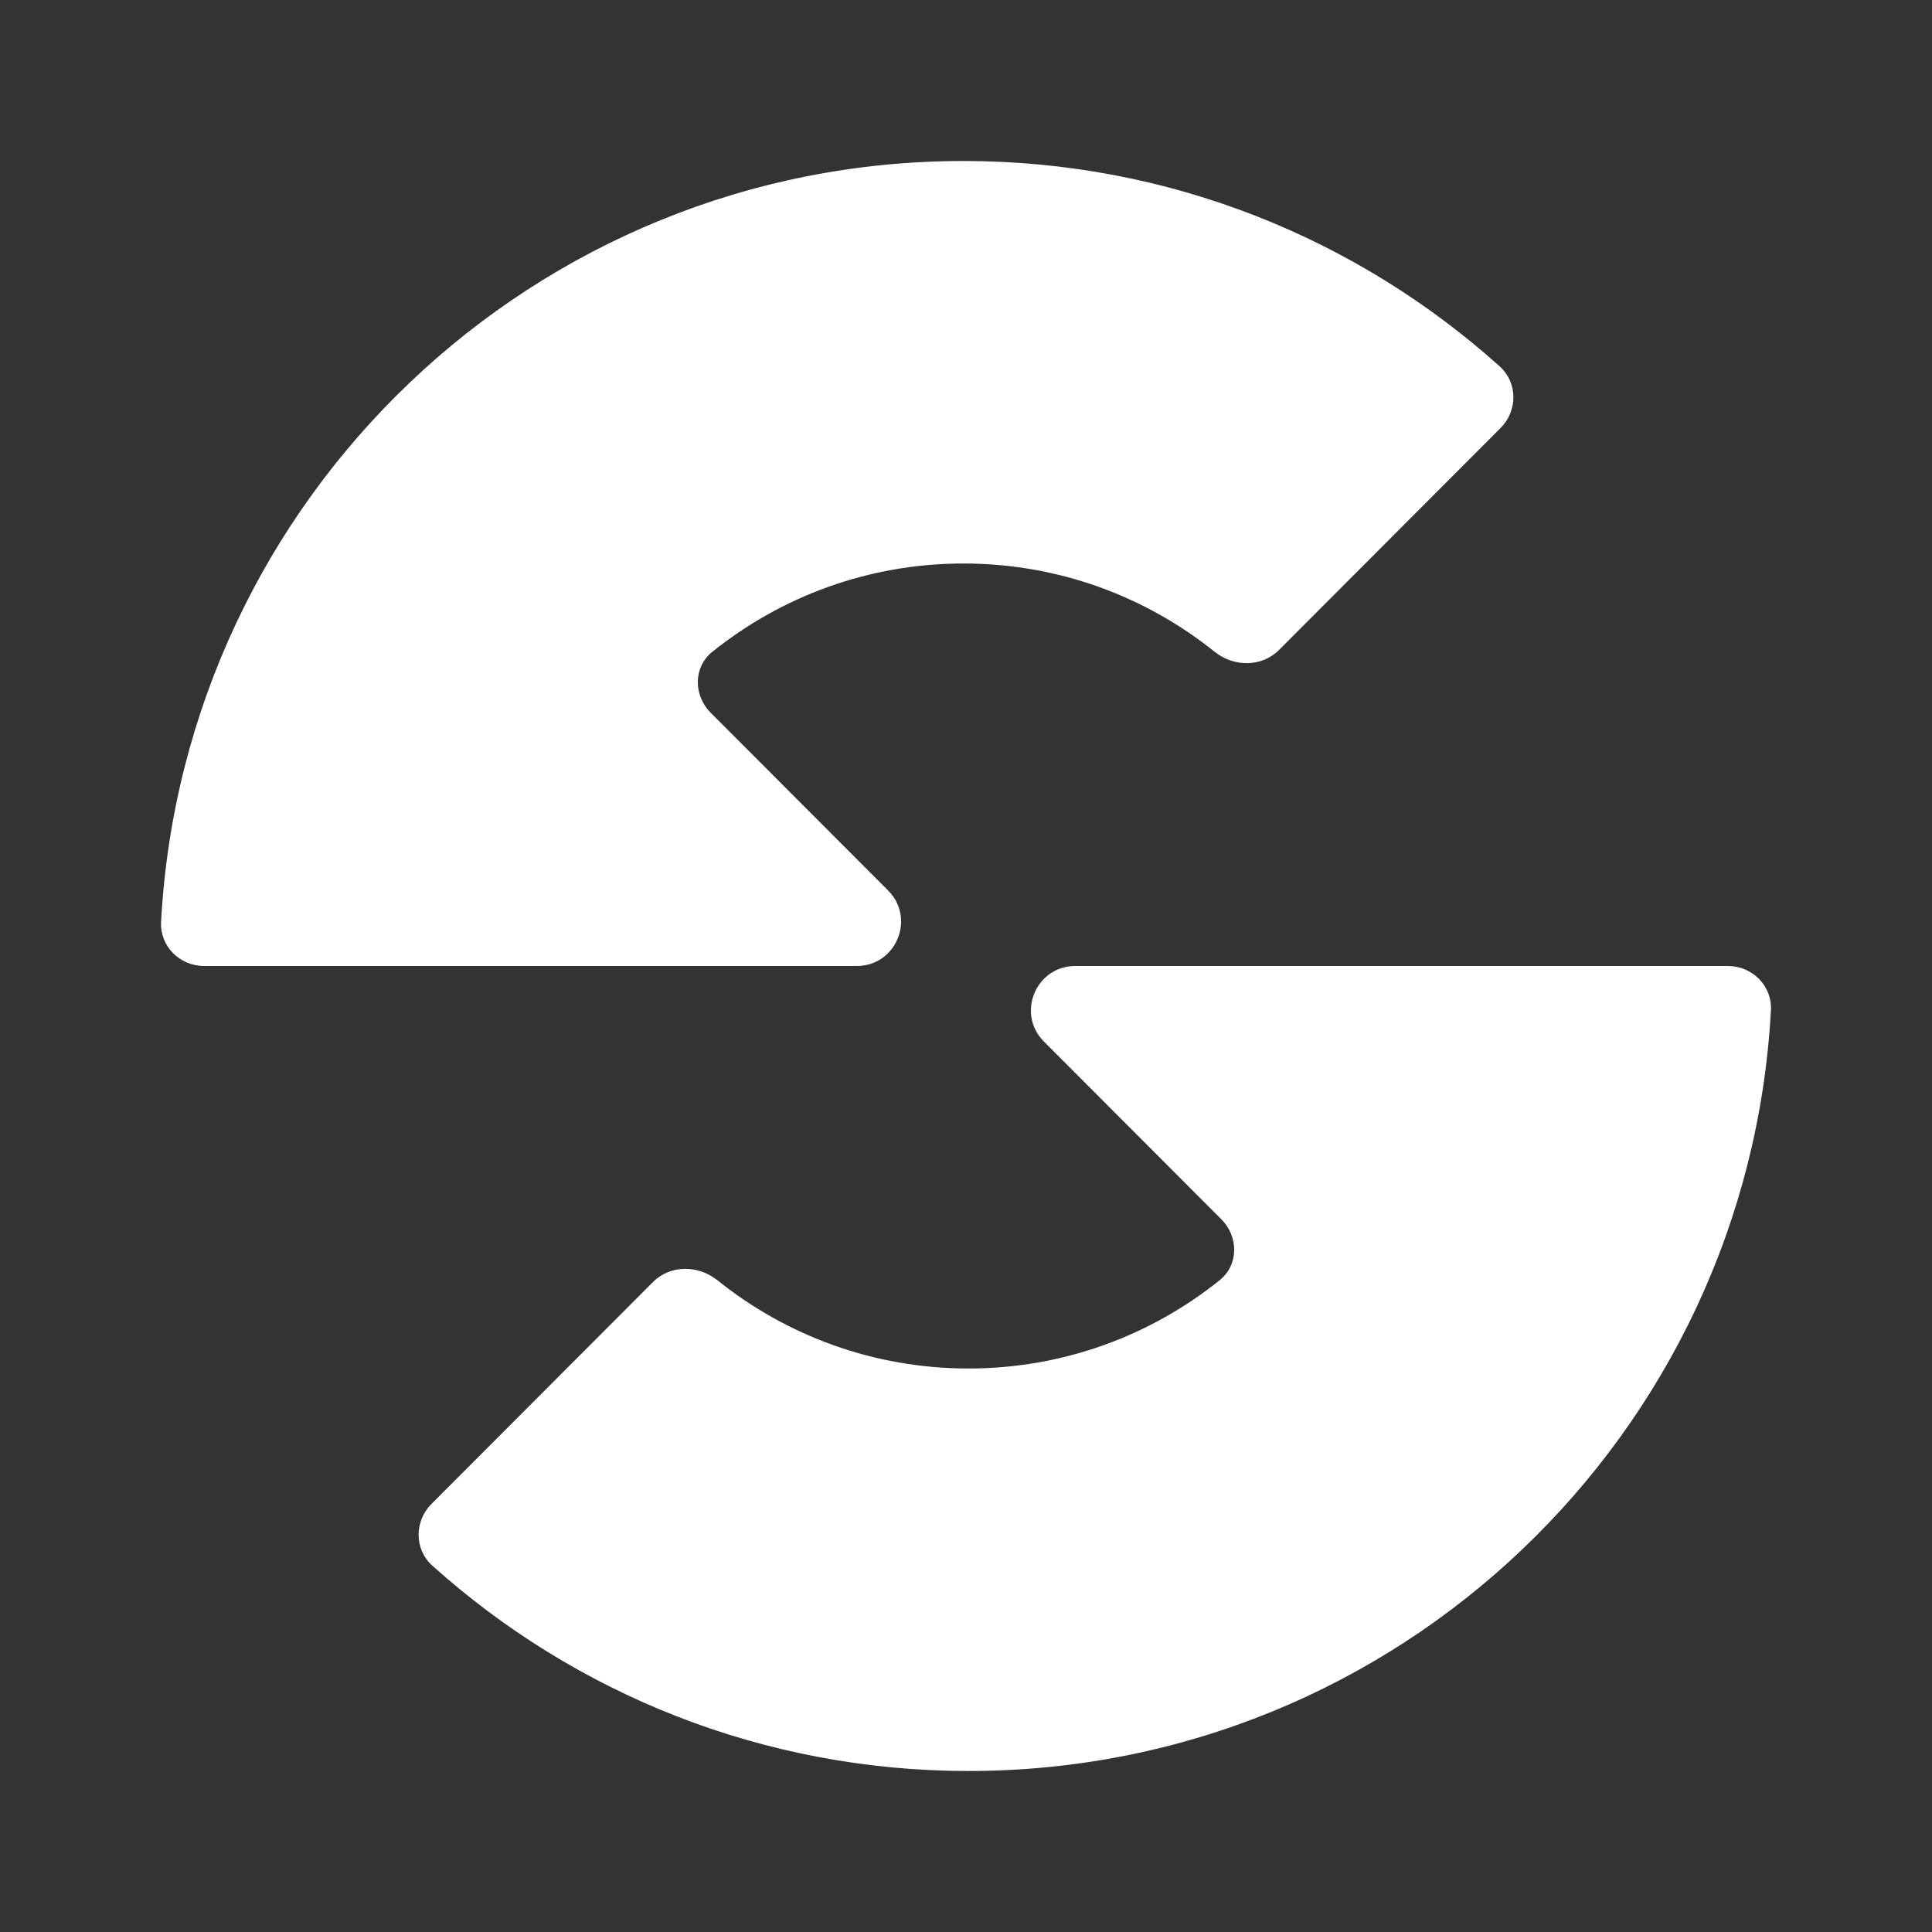
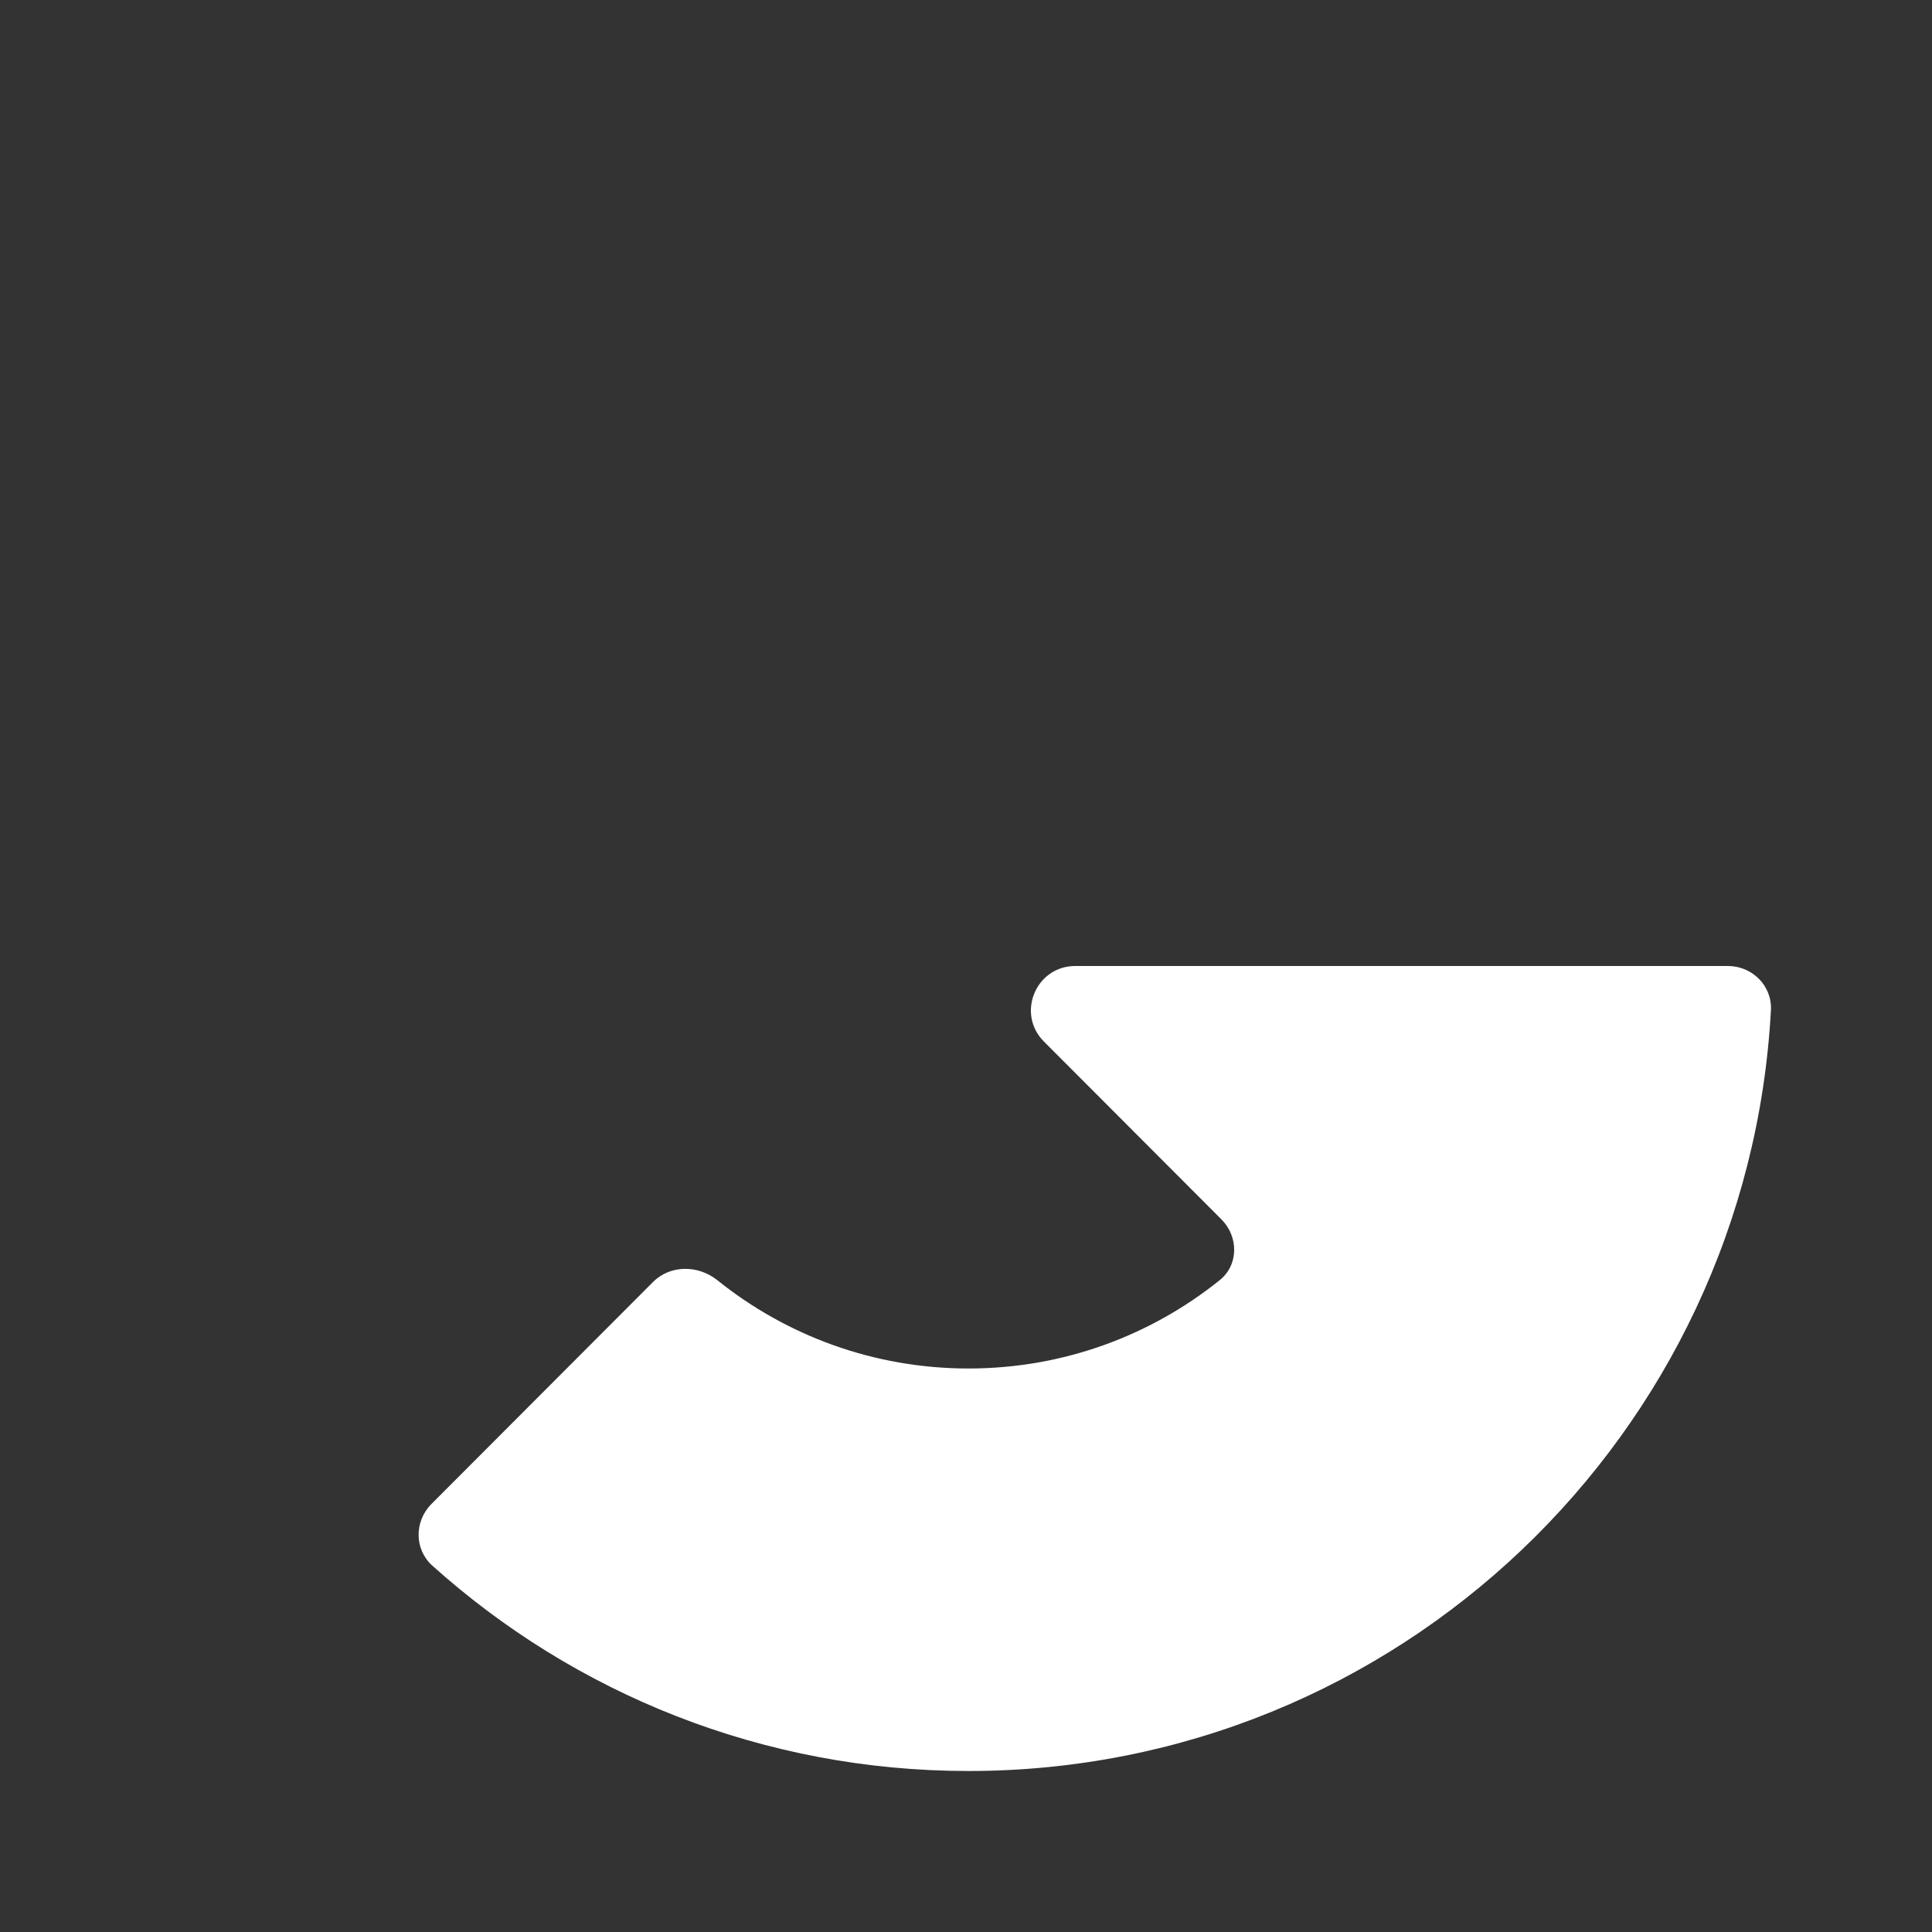
<svg xmlns="http://www.w3.org/2000/svg" width="48" height="48" viewBox="0 0 48 48" fill="none">
  <rect x="0" y="0" width="48" height="48" fill="#333333" stroke="none" />
  <path d="M24.062 44C18.943 44 14.274 42.07 10.741 38.898C10.289 38.492 10.291 37.794 10.72 37.365L16.224 31.851C16.654 31.42 17.348 31.426 17.823 31.807C19.532 33.179 21.701 34 24.062 34C26.424 34 28.595 33.178 30.305 31.804C30.777 31.424 30.774 30.723 30.345 30.294L25.936 25.877C25.244 25.184 25.735 24 26.715 24H42.928C43.536 24 44.031 24.493 43.998 25.1C43.428 35.634 34.721 44 24.062 44Z" fill="white" />
-   <path d="M23.938 4C29.057 4 33.726 5.93 37.259 9.102C37.711 9.508 37.709 10.206 37.28 10.635L31.776 16.149C31.346 16.58 30.652 16.574 30.177 16.193C28.468 14.821 26.299 14 23.938 14C21.576 14 19.405 14.822 17.695 16.196C17.223 16.576 17.226 17.277 17.655 17.706L22.064 22.123C22.756 22.816 22.265 24 21.285 24H5.072C4.464 24 3.969 23.507 4.002 22.9C4.572 12.366 13.279 4 23.938 4Z" fill="white" />
</svg>